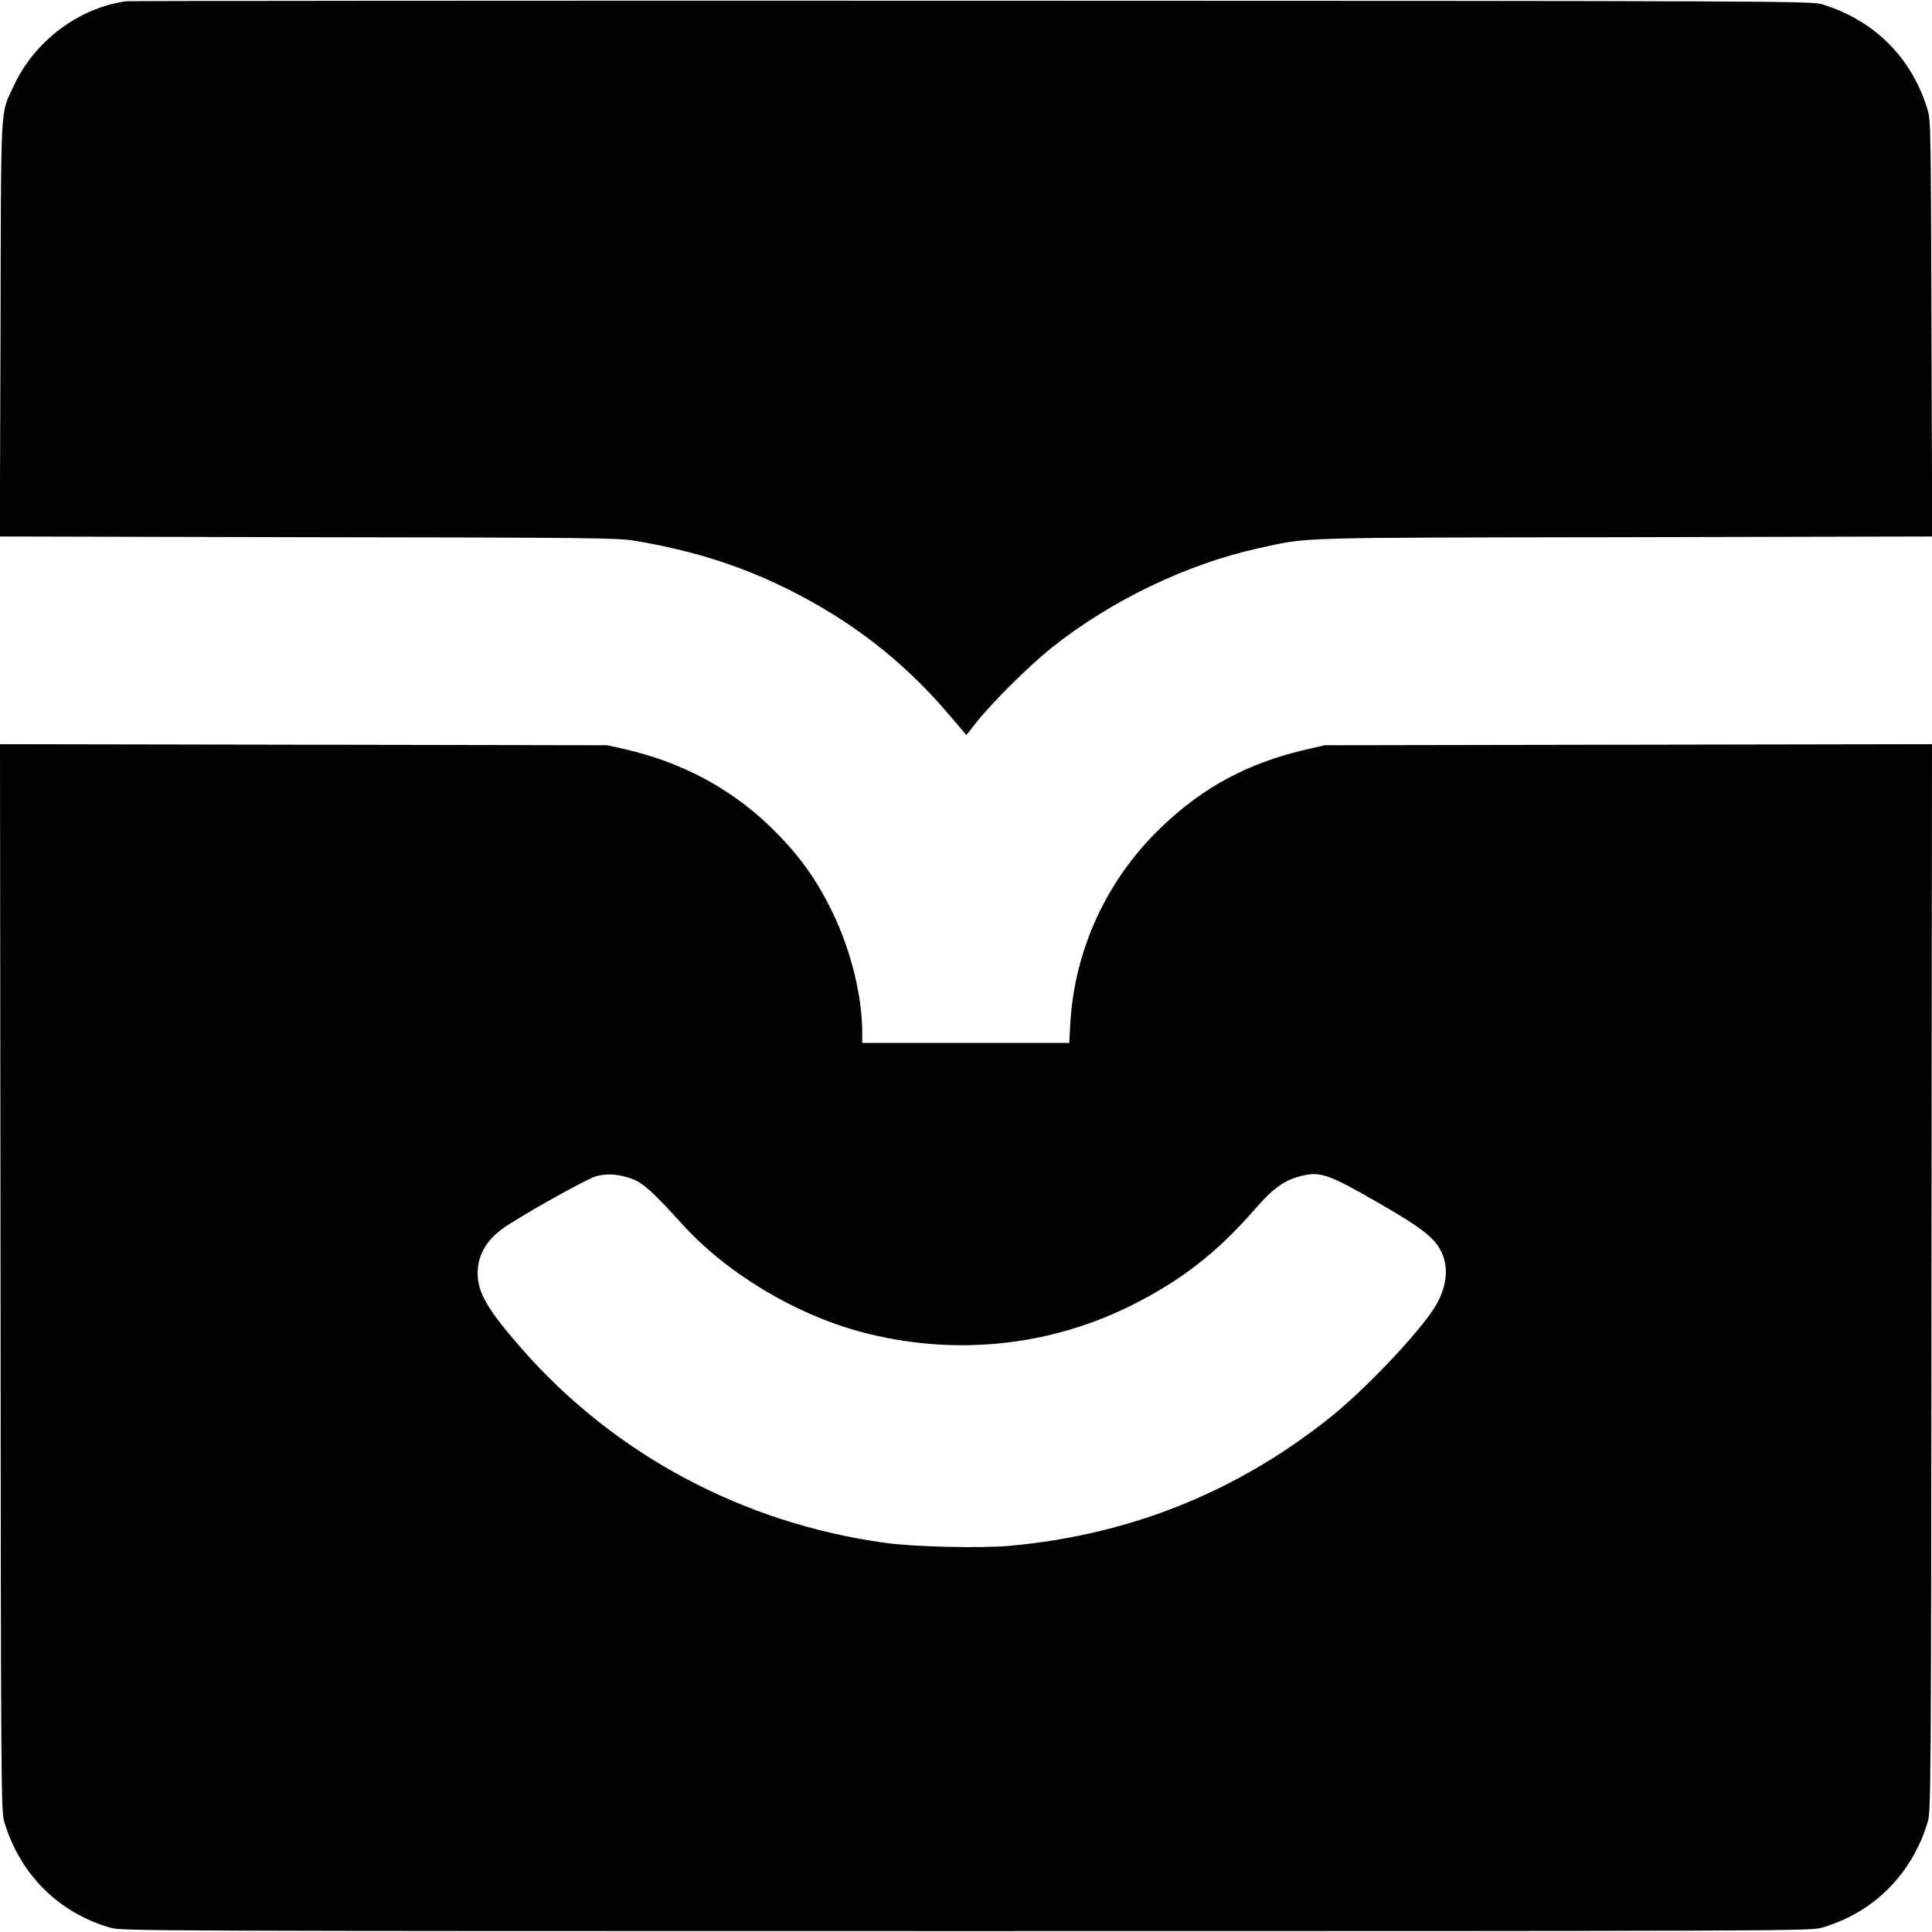
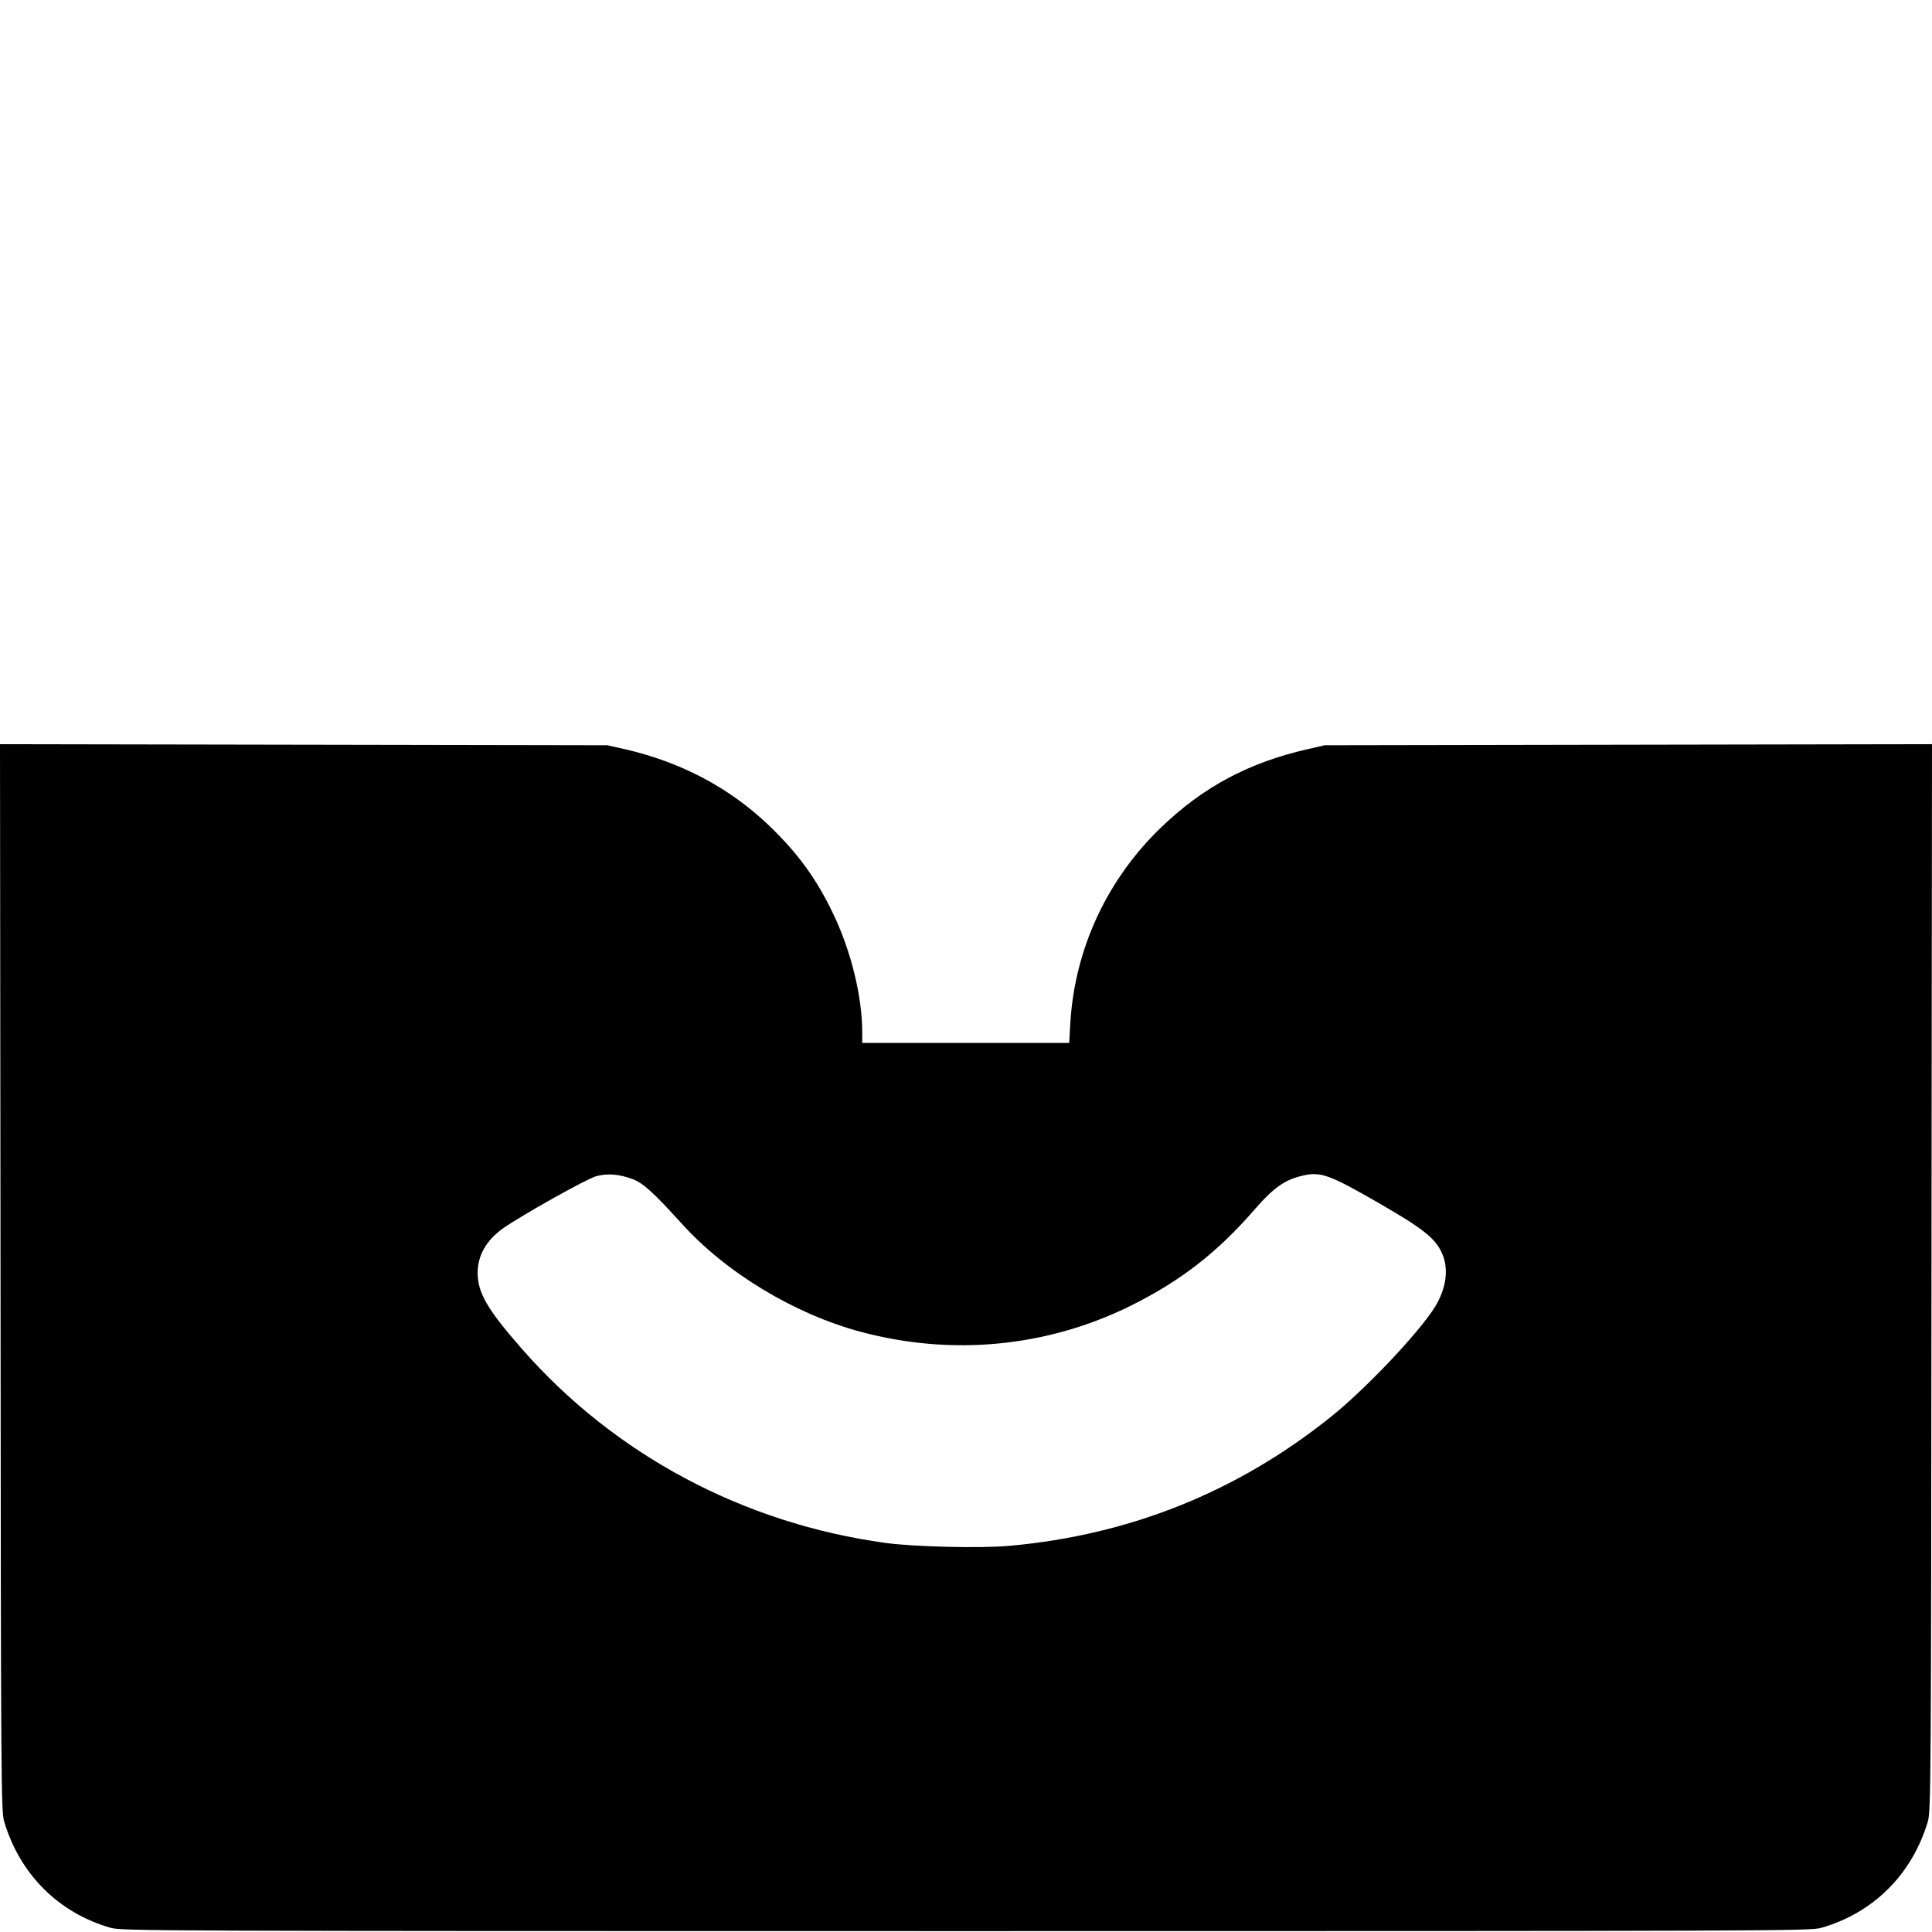
<svg xmlns="http://www.w3.org/2000/svg" version="1.0" width="1080pt" height="1080pt" viewBox="0 0 1080 1080" preserveAspectRatio="xMidYMid meet">
  <g transform="translate(0,1080) scale(0.1,-0.1)" fill="#000000" stroke="none">
-     <path d="M705 10793 c-266 -37 -514 -224 -629 -475 -75 -162 -70 -60 -73 -1355 l-4 -1162 1723 -4 c1594 -2 1731 -4 1828 -20 323 -55 580 -136 845 -266 359 -177 652 -404 905 -700 l102 -120 61 77 c88 110 295 315 417 412 329 262 753 466 1150 554 295 64 154 60 2048 63 l1723 4 -4 1162 c-3 1086 -4 1166 -21 1222 -88 292 -298 502 -591 591 -58 18 -238 19 -4755 20 -2582 1 -4708 -1 -4725 -3z" />
    <path d="M3 3658 c2 -2854 3 -2986 21 -3043 89 -295 305 -509 596 -592 63 -17 233 -18 4780 -18 4547 0 4717 1 4780 18 291 83 507 297 596 592 18 57 19 189 21 3043 l3 2982 -1697 -3 -1698 -3 -96 -22 c-329 -75 -583 -211 -818 -437 -304 -292 -484 -682 -508 -1097 l-6 -108 -579 0 -578 0 0 58 c0 200 -62 454 -161 661 -95 199 -198 341 -364 500 -220 209 -489 351 -802 423 l-98 22 -1698 3 -1697 3 3 -2982z m3533 551 c60 -23 119 -77 272 -246 248 -276 631 -508 1004 -608 508 -136 1037 -86 1503 143 283 140 489 299 702 545 100 115 163 160 256 183 107 27 153 11 429 -148 251 -144 323 -201 359 -284 39 -87 24 -196 -39 -299 -90 -145 -390 -462 -587 -619 -521 -416 -1118 -656 -1789 -717 -161 -15 -536 -6 -696 16 -794 109 -1513 492 -2031 1083 -194 221 -248 314 -249 425 0 99 48 184 144 252 107 74 464 275 519 290 62 17 127 12 203 -16z" />
  </g>
</svg>